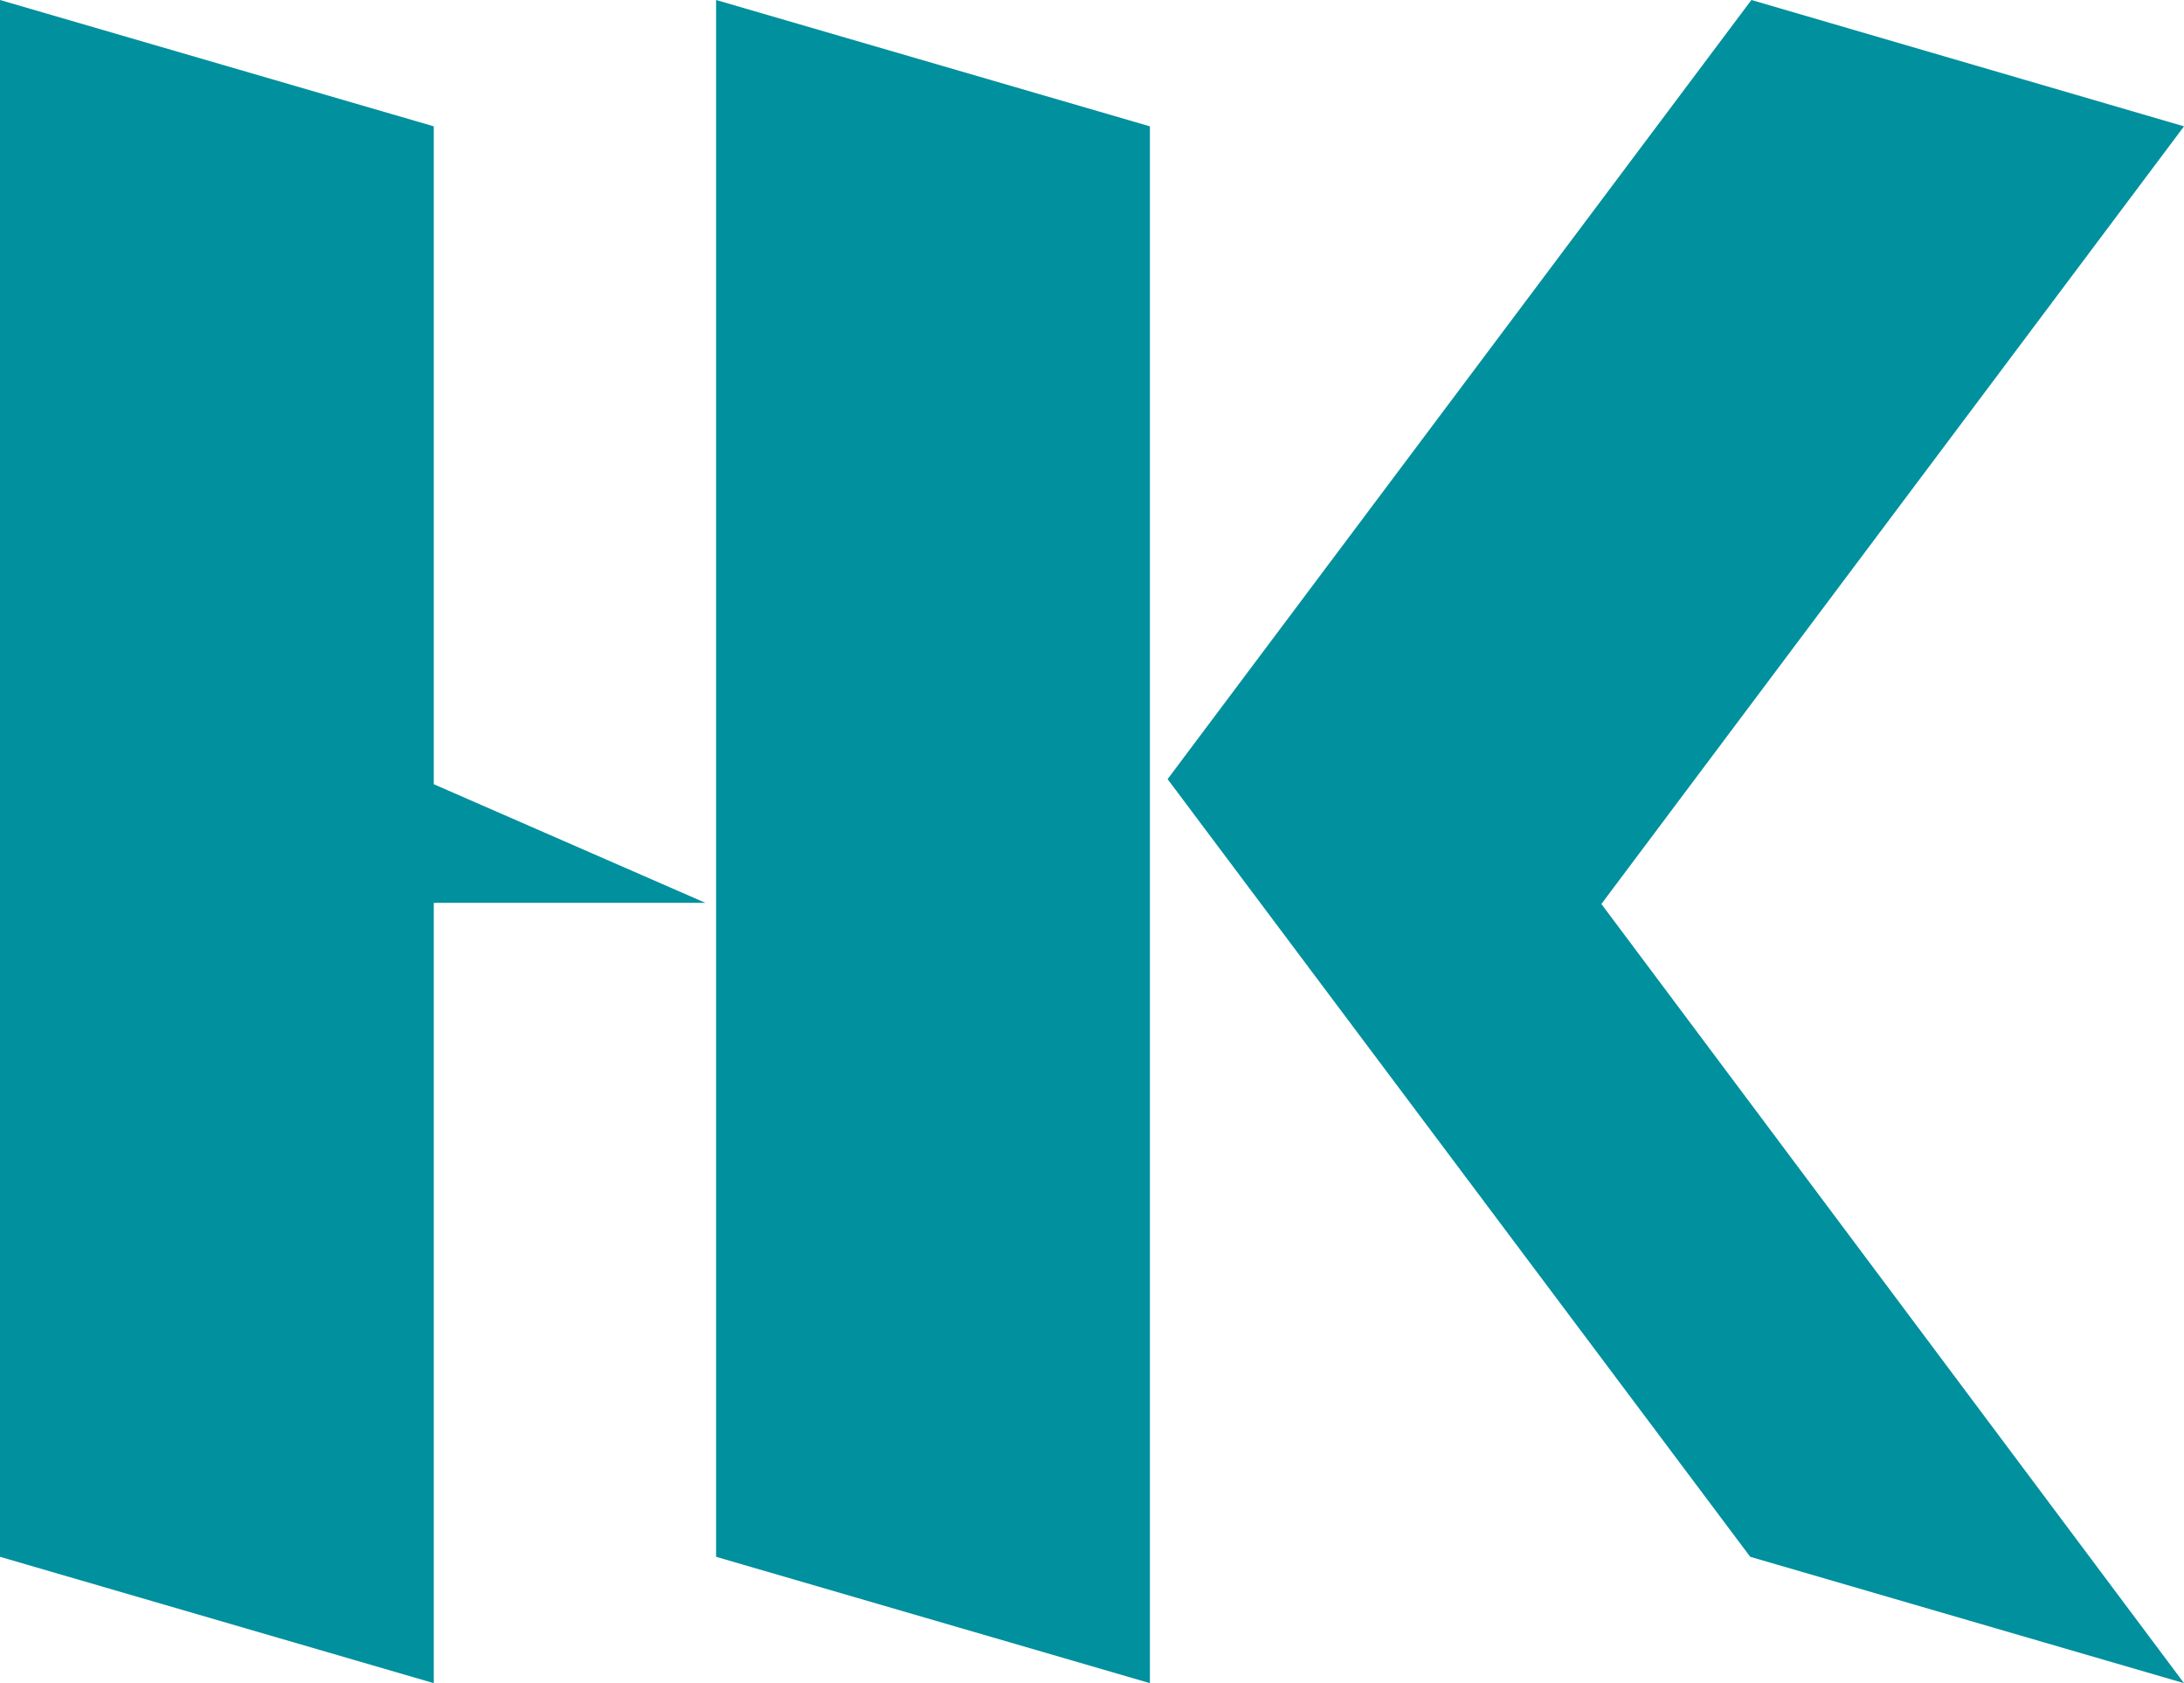
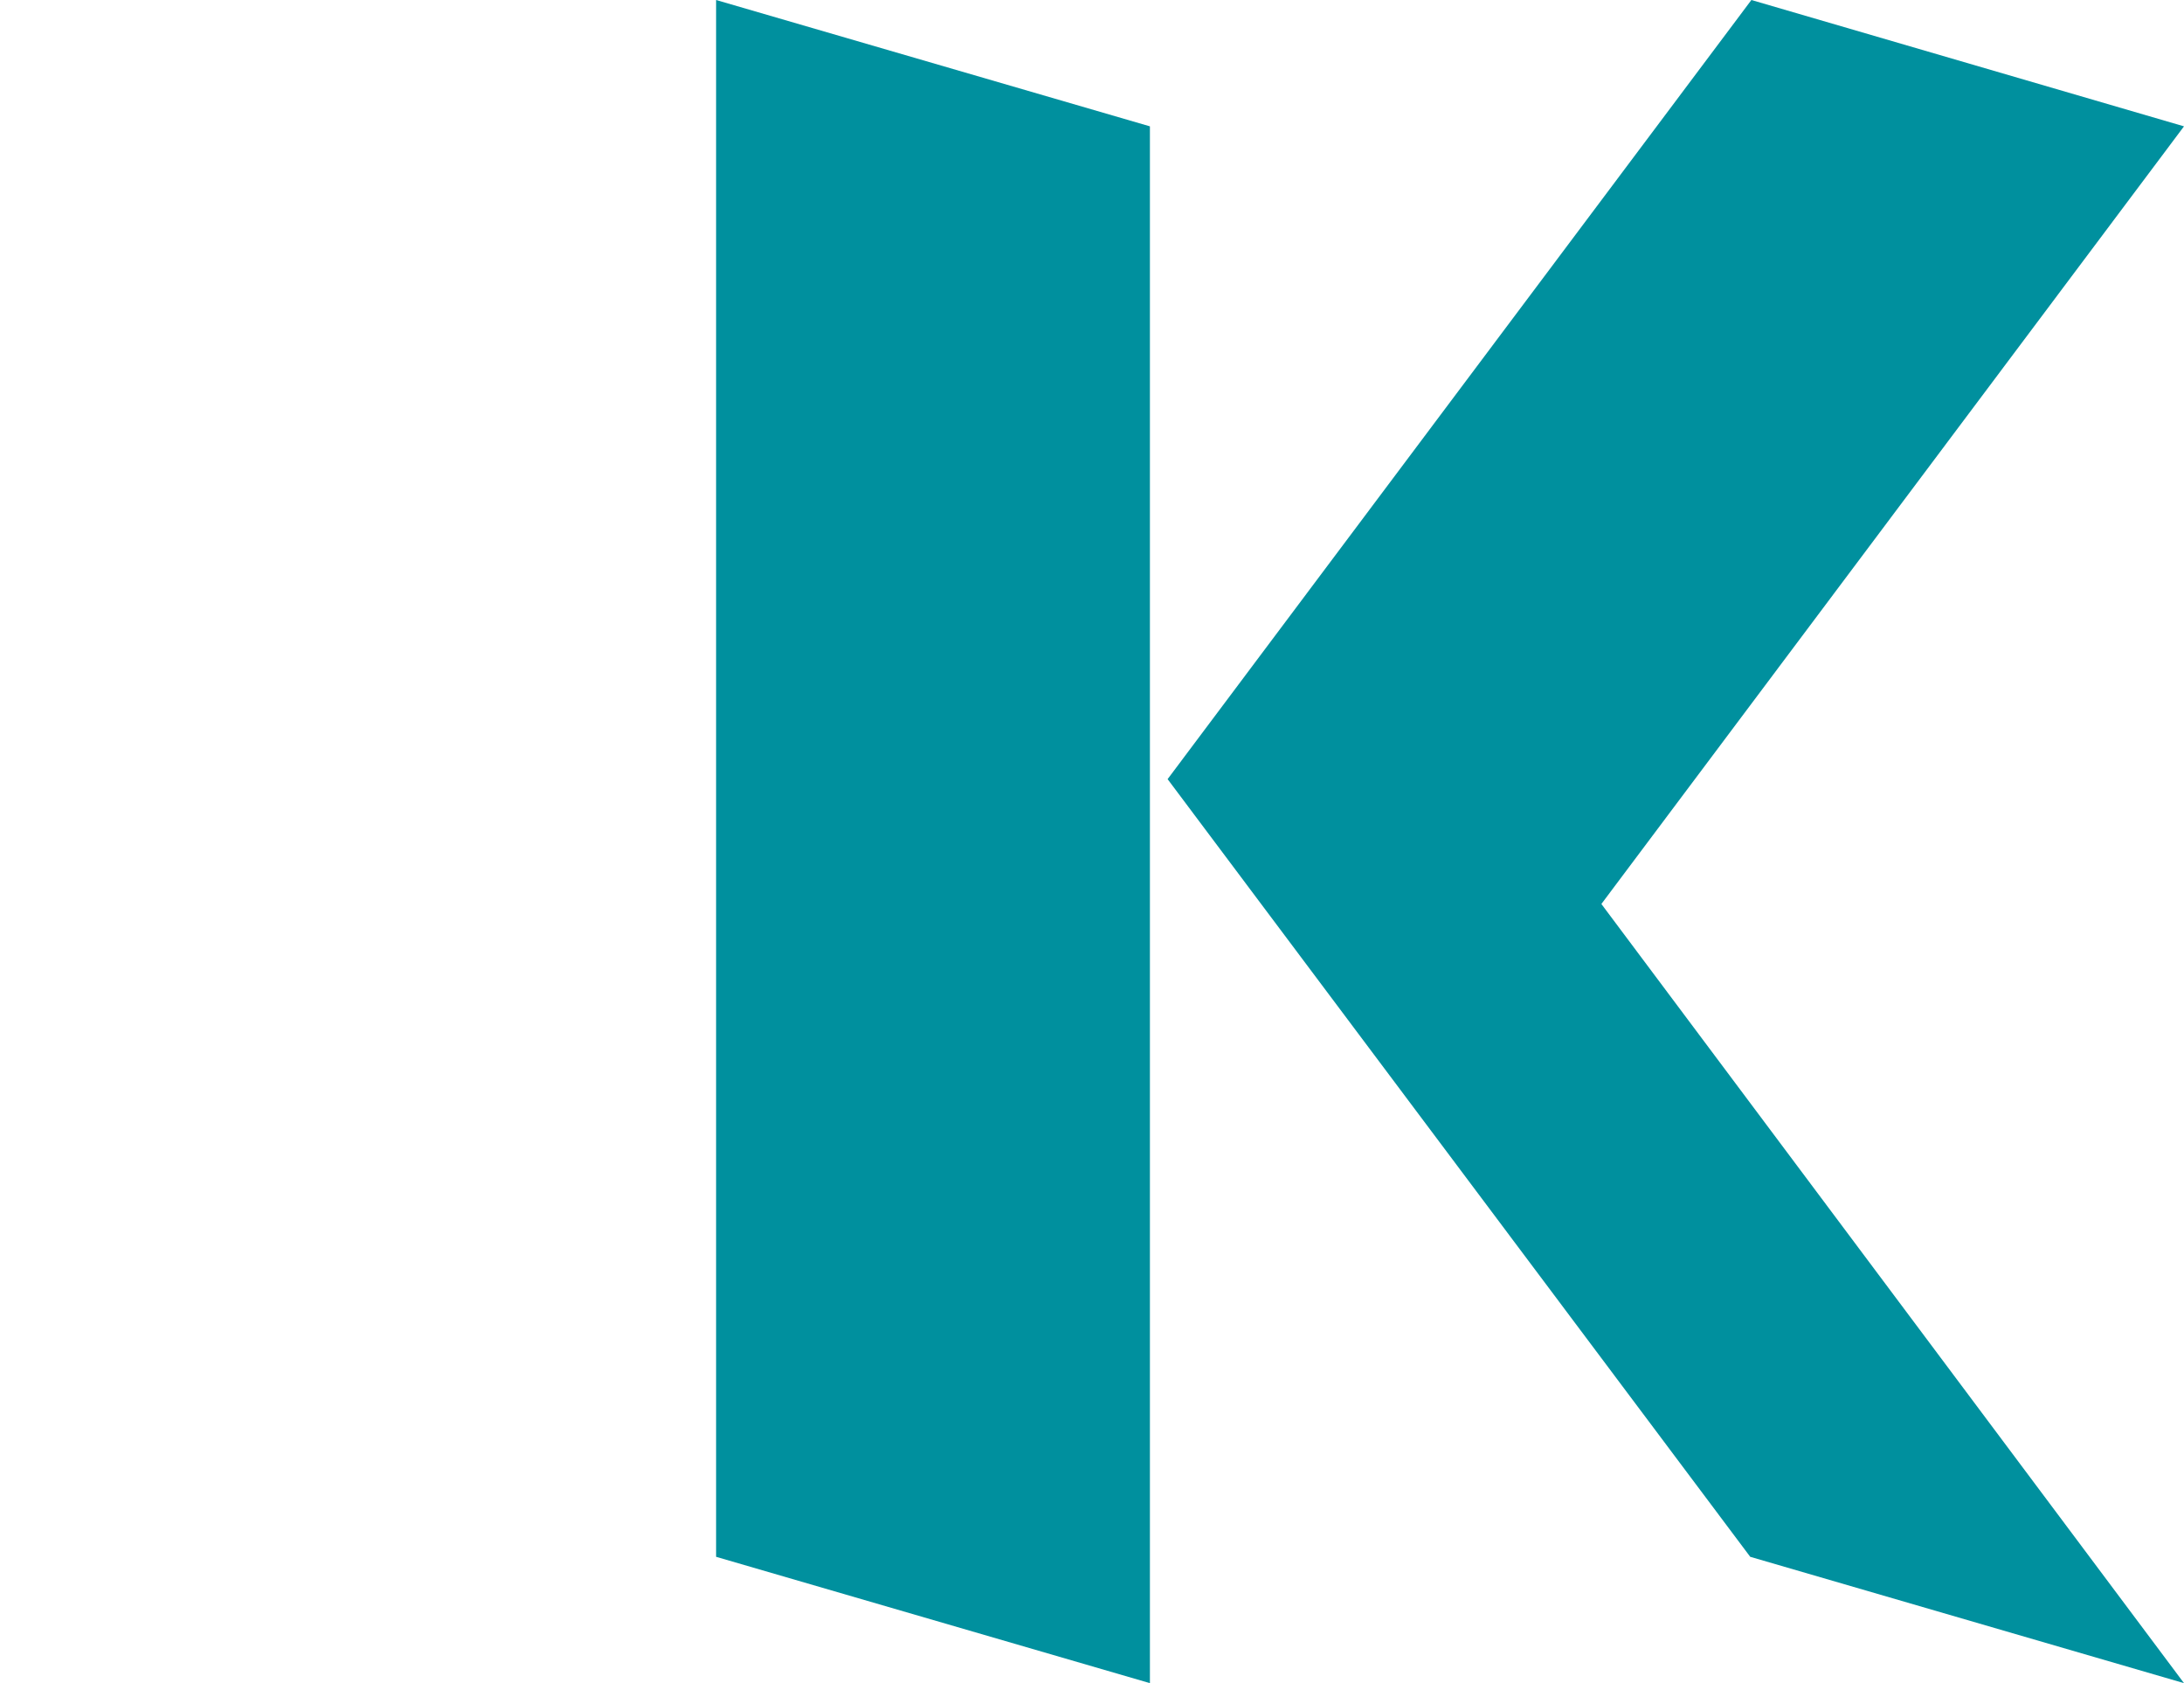
<svg xmlns="http://www.w3.org/2000/svg" fill="none" height="100%" overflow="visible" preserveAspectRatio="none" style="display: block;" viewBox="0 0 60 46.228" width="100%">
  <g id="Personal logo-01 1">
-     <path d="M19.379 24.797H11.917V46.228L0 42.758V0L11.917 3.47V21.539L19.379 24.797Z" fill="#00909E" id="Vector" />
    <path d="M32.077 21.399L48.115 0L60 3.47L43.994 24.828L60 46.228L48.083 42.758L32.077 21.399Z" fill="#00909E" id="Vector_2" />
    <path d="M31.591 46.228L19.673 42.758V0L31.591 3.47V46.228Z" fill="#00909E" id="Vector_3" />
  </g>
</svg>